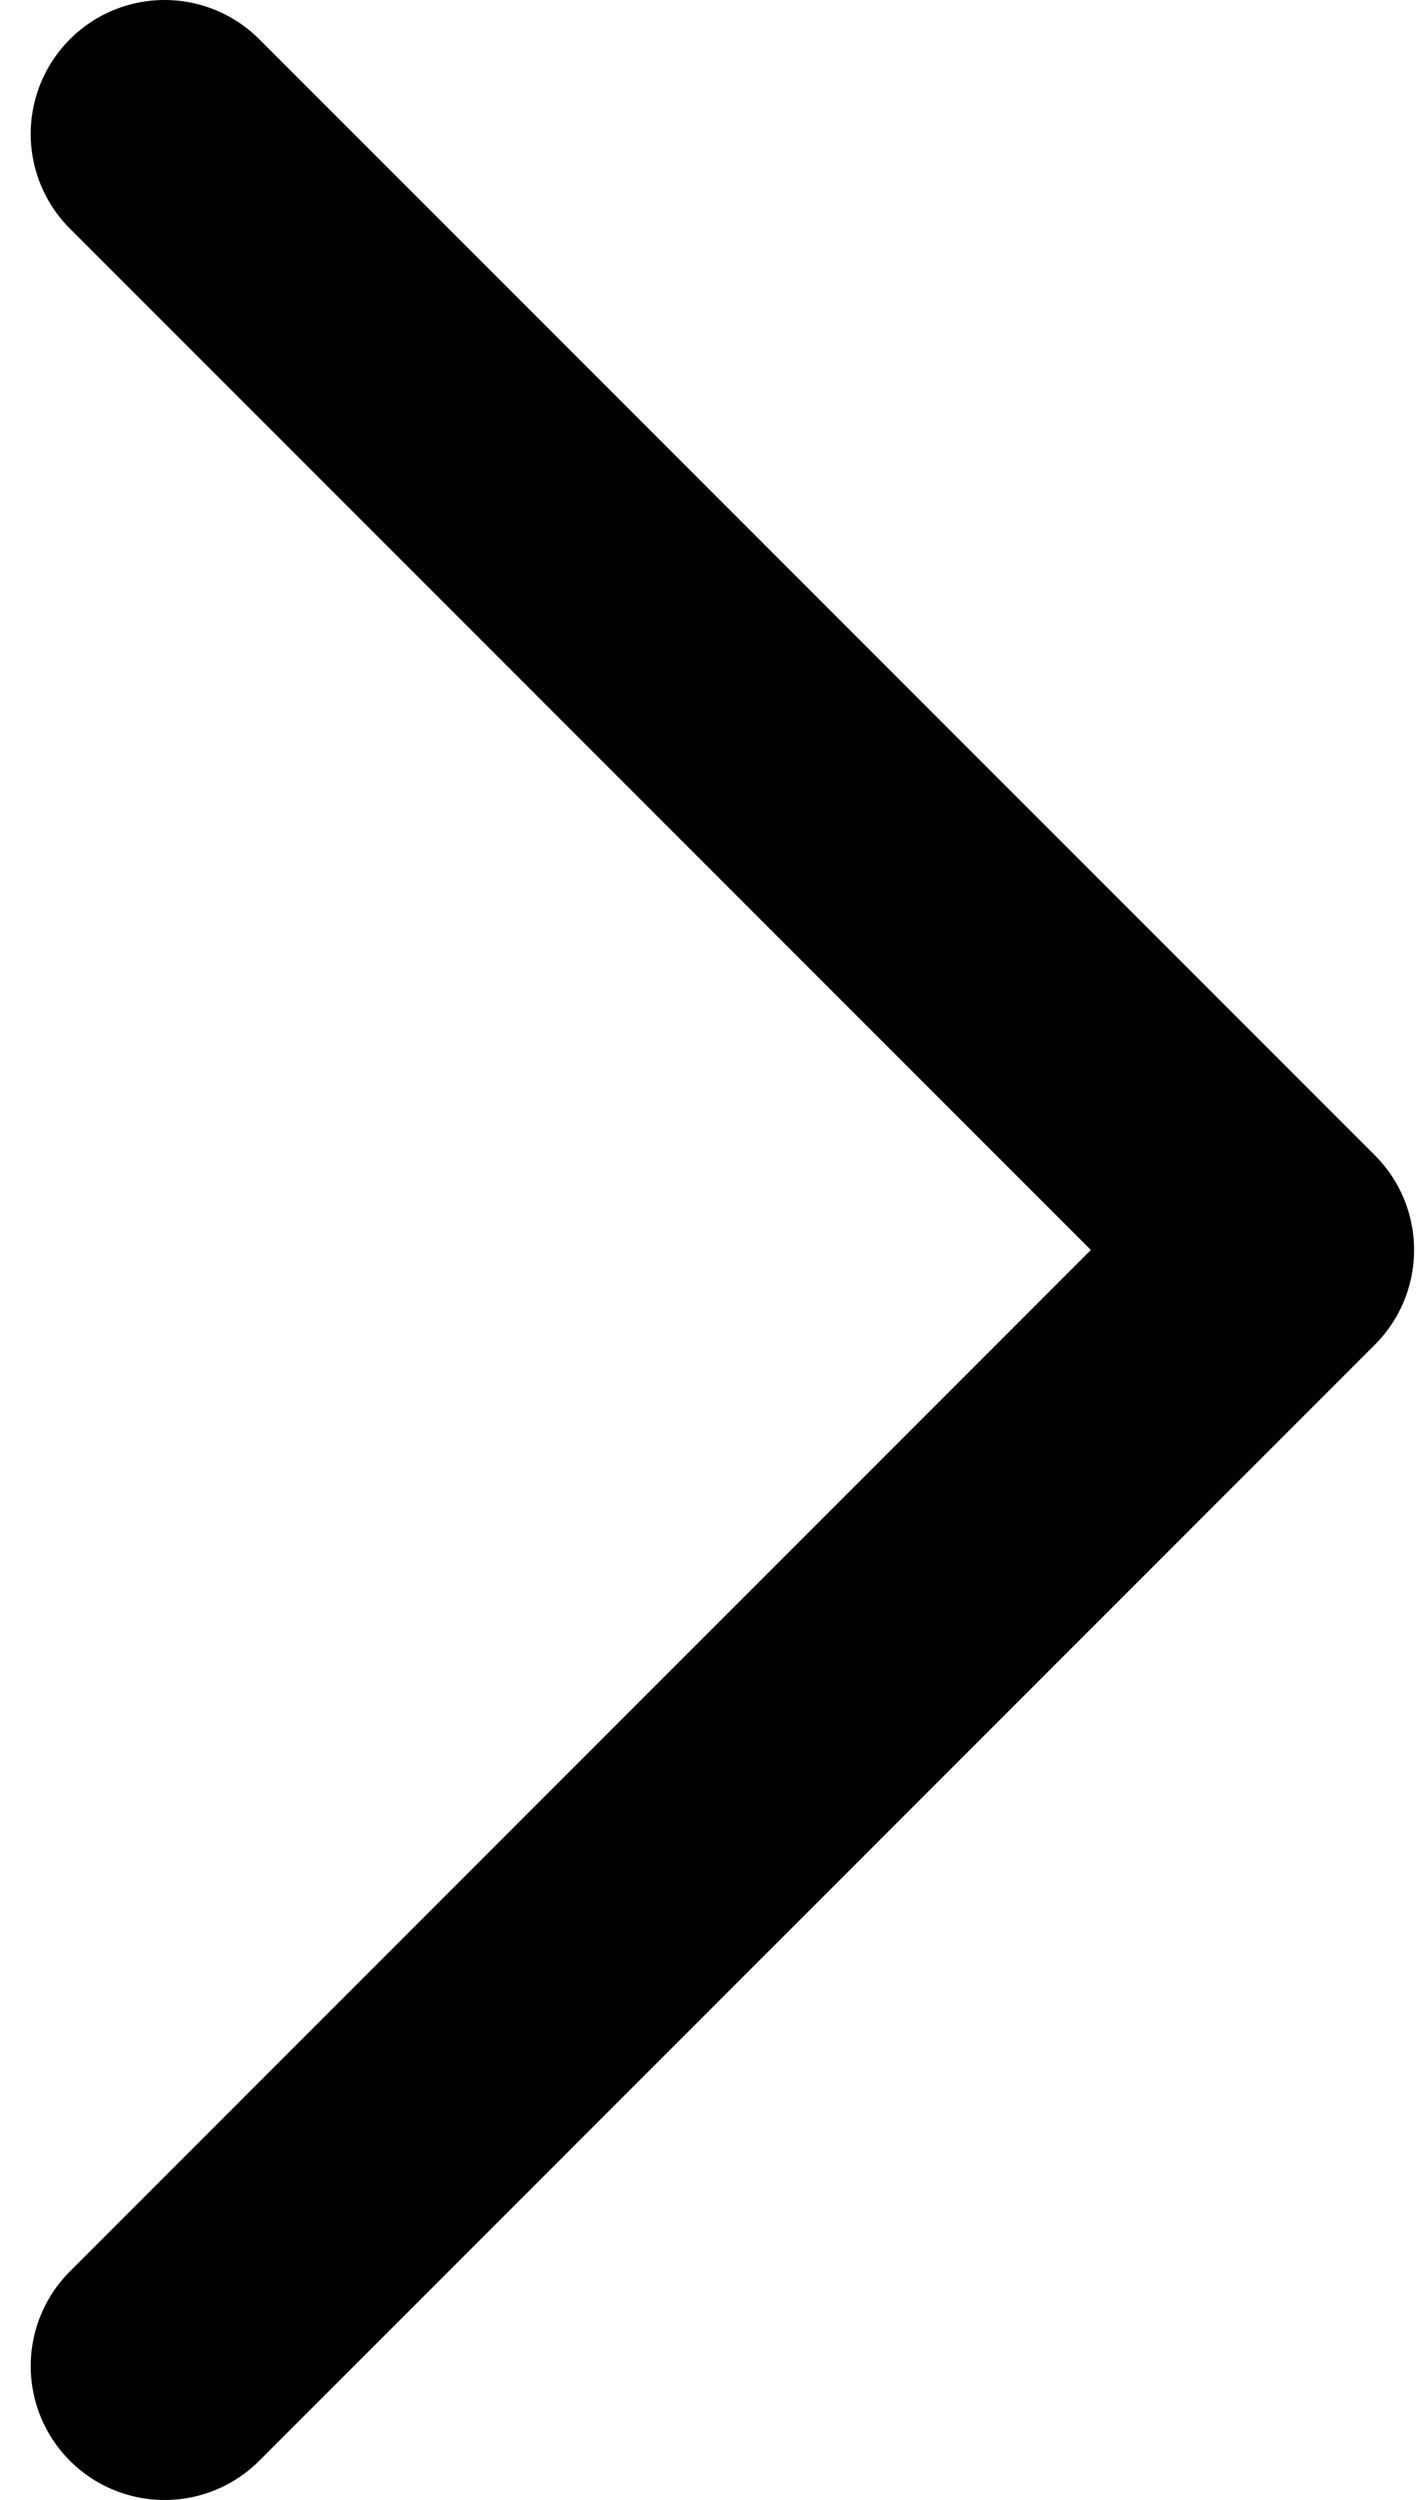
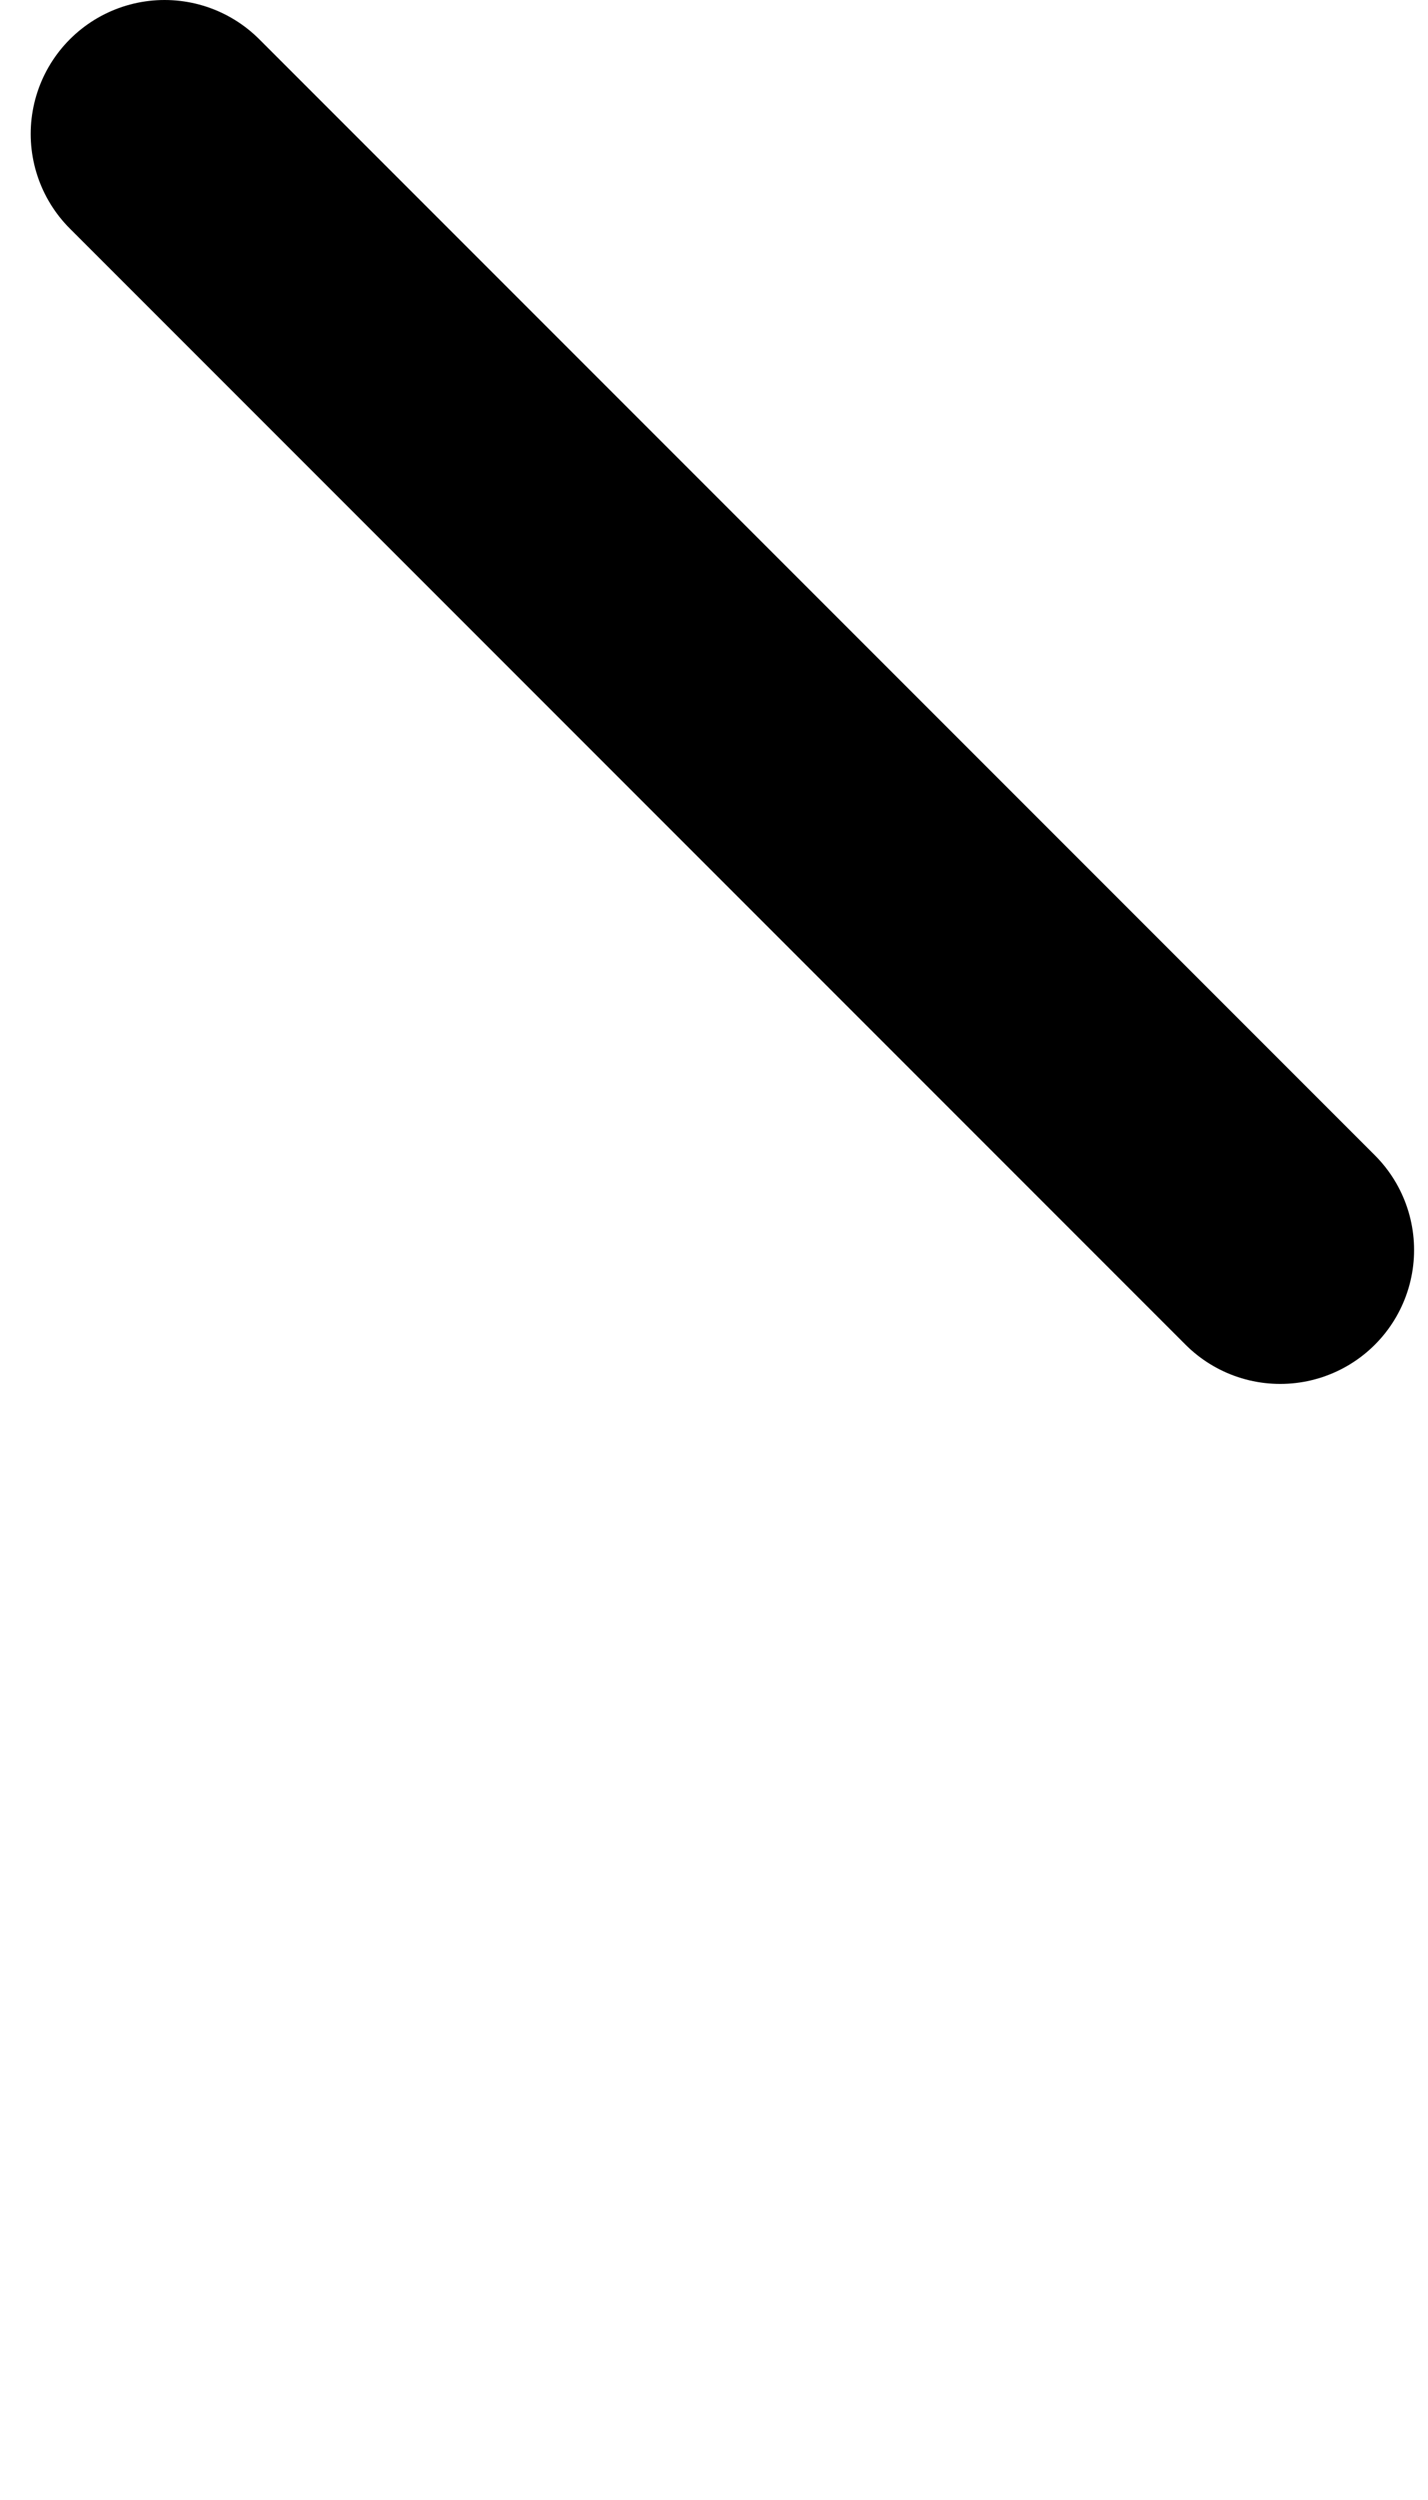
<svg xmlns="http://www.w3.org/2000/svg" width="8" height="14" viewBox="0 0 8 14" fill="none">
-   <path d="M0.922 0.75L7.172 7L0.922 13.25" stroke="black" stroke-width="1.5" stroke-linecap="round" stroke-linejoin="round" />
+   <path d="M0.922 0.75L7.172 7" stroke="black" stroke-width="1.5" stroke-linecap="round" stroke-linejoin="round" />
</svg>